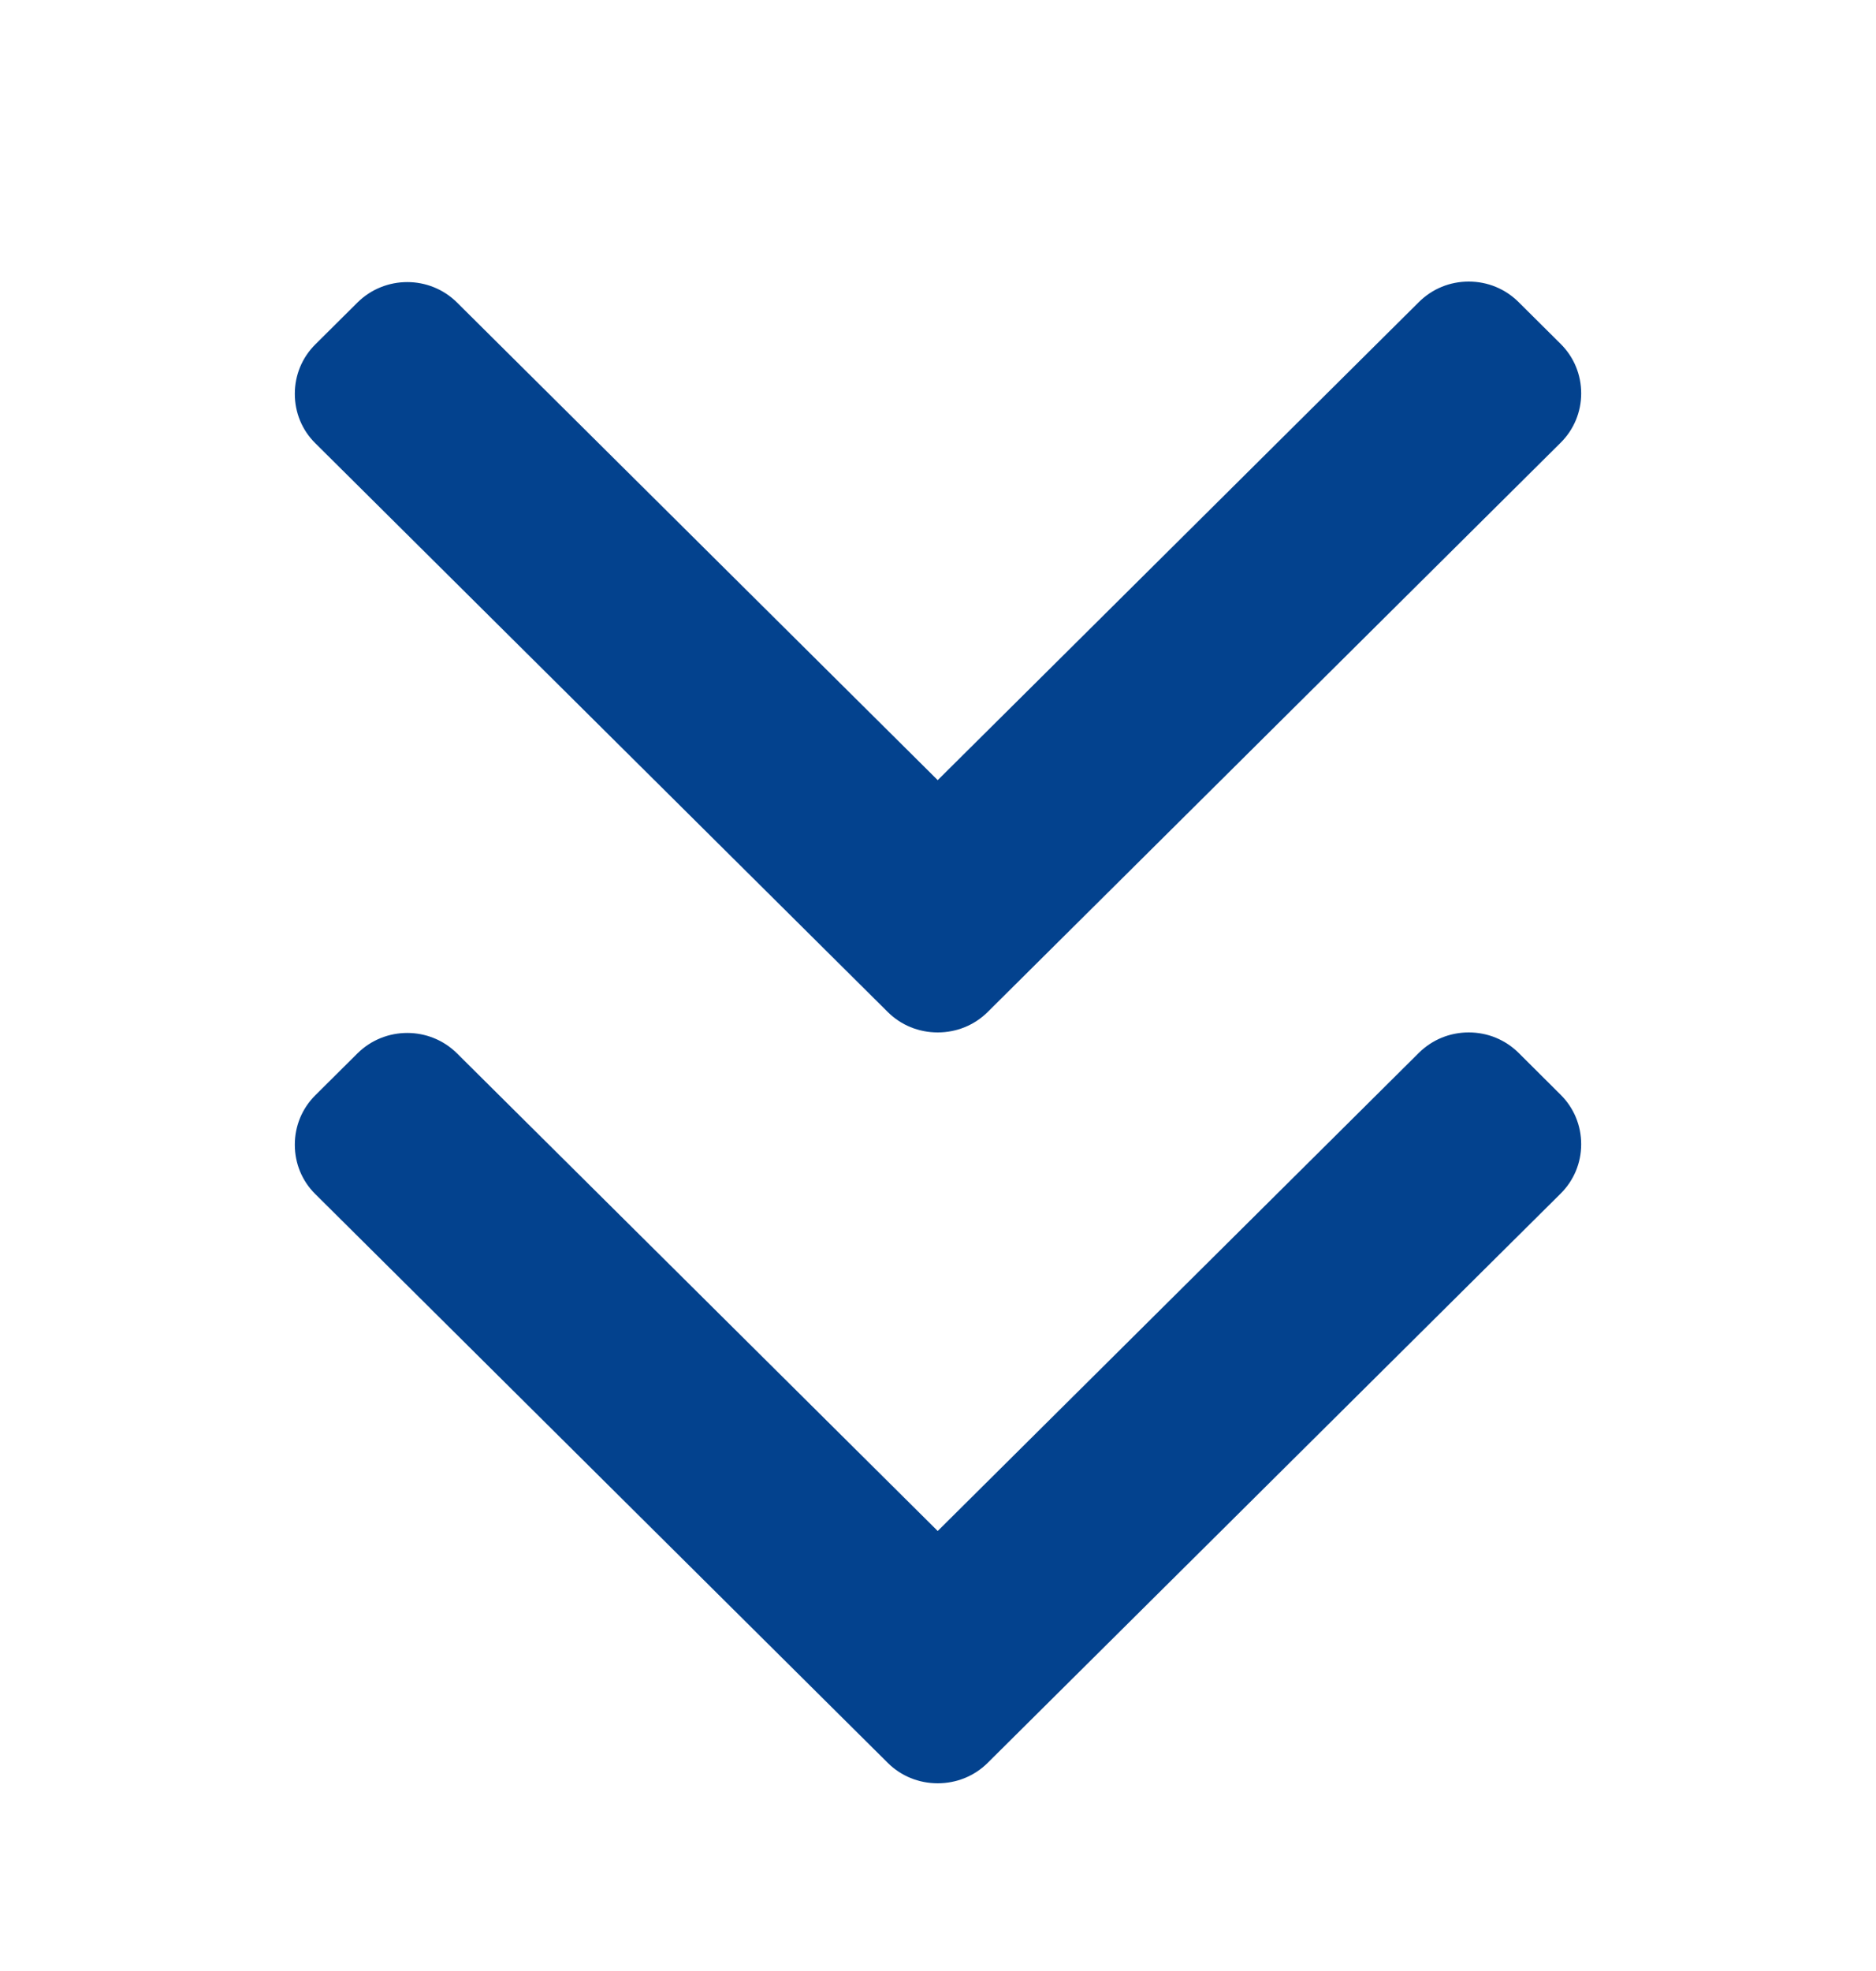
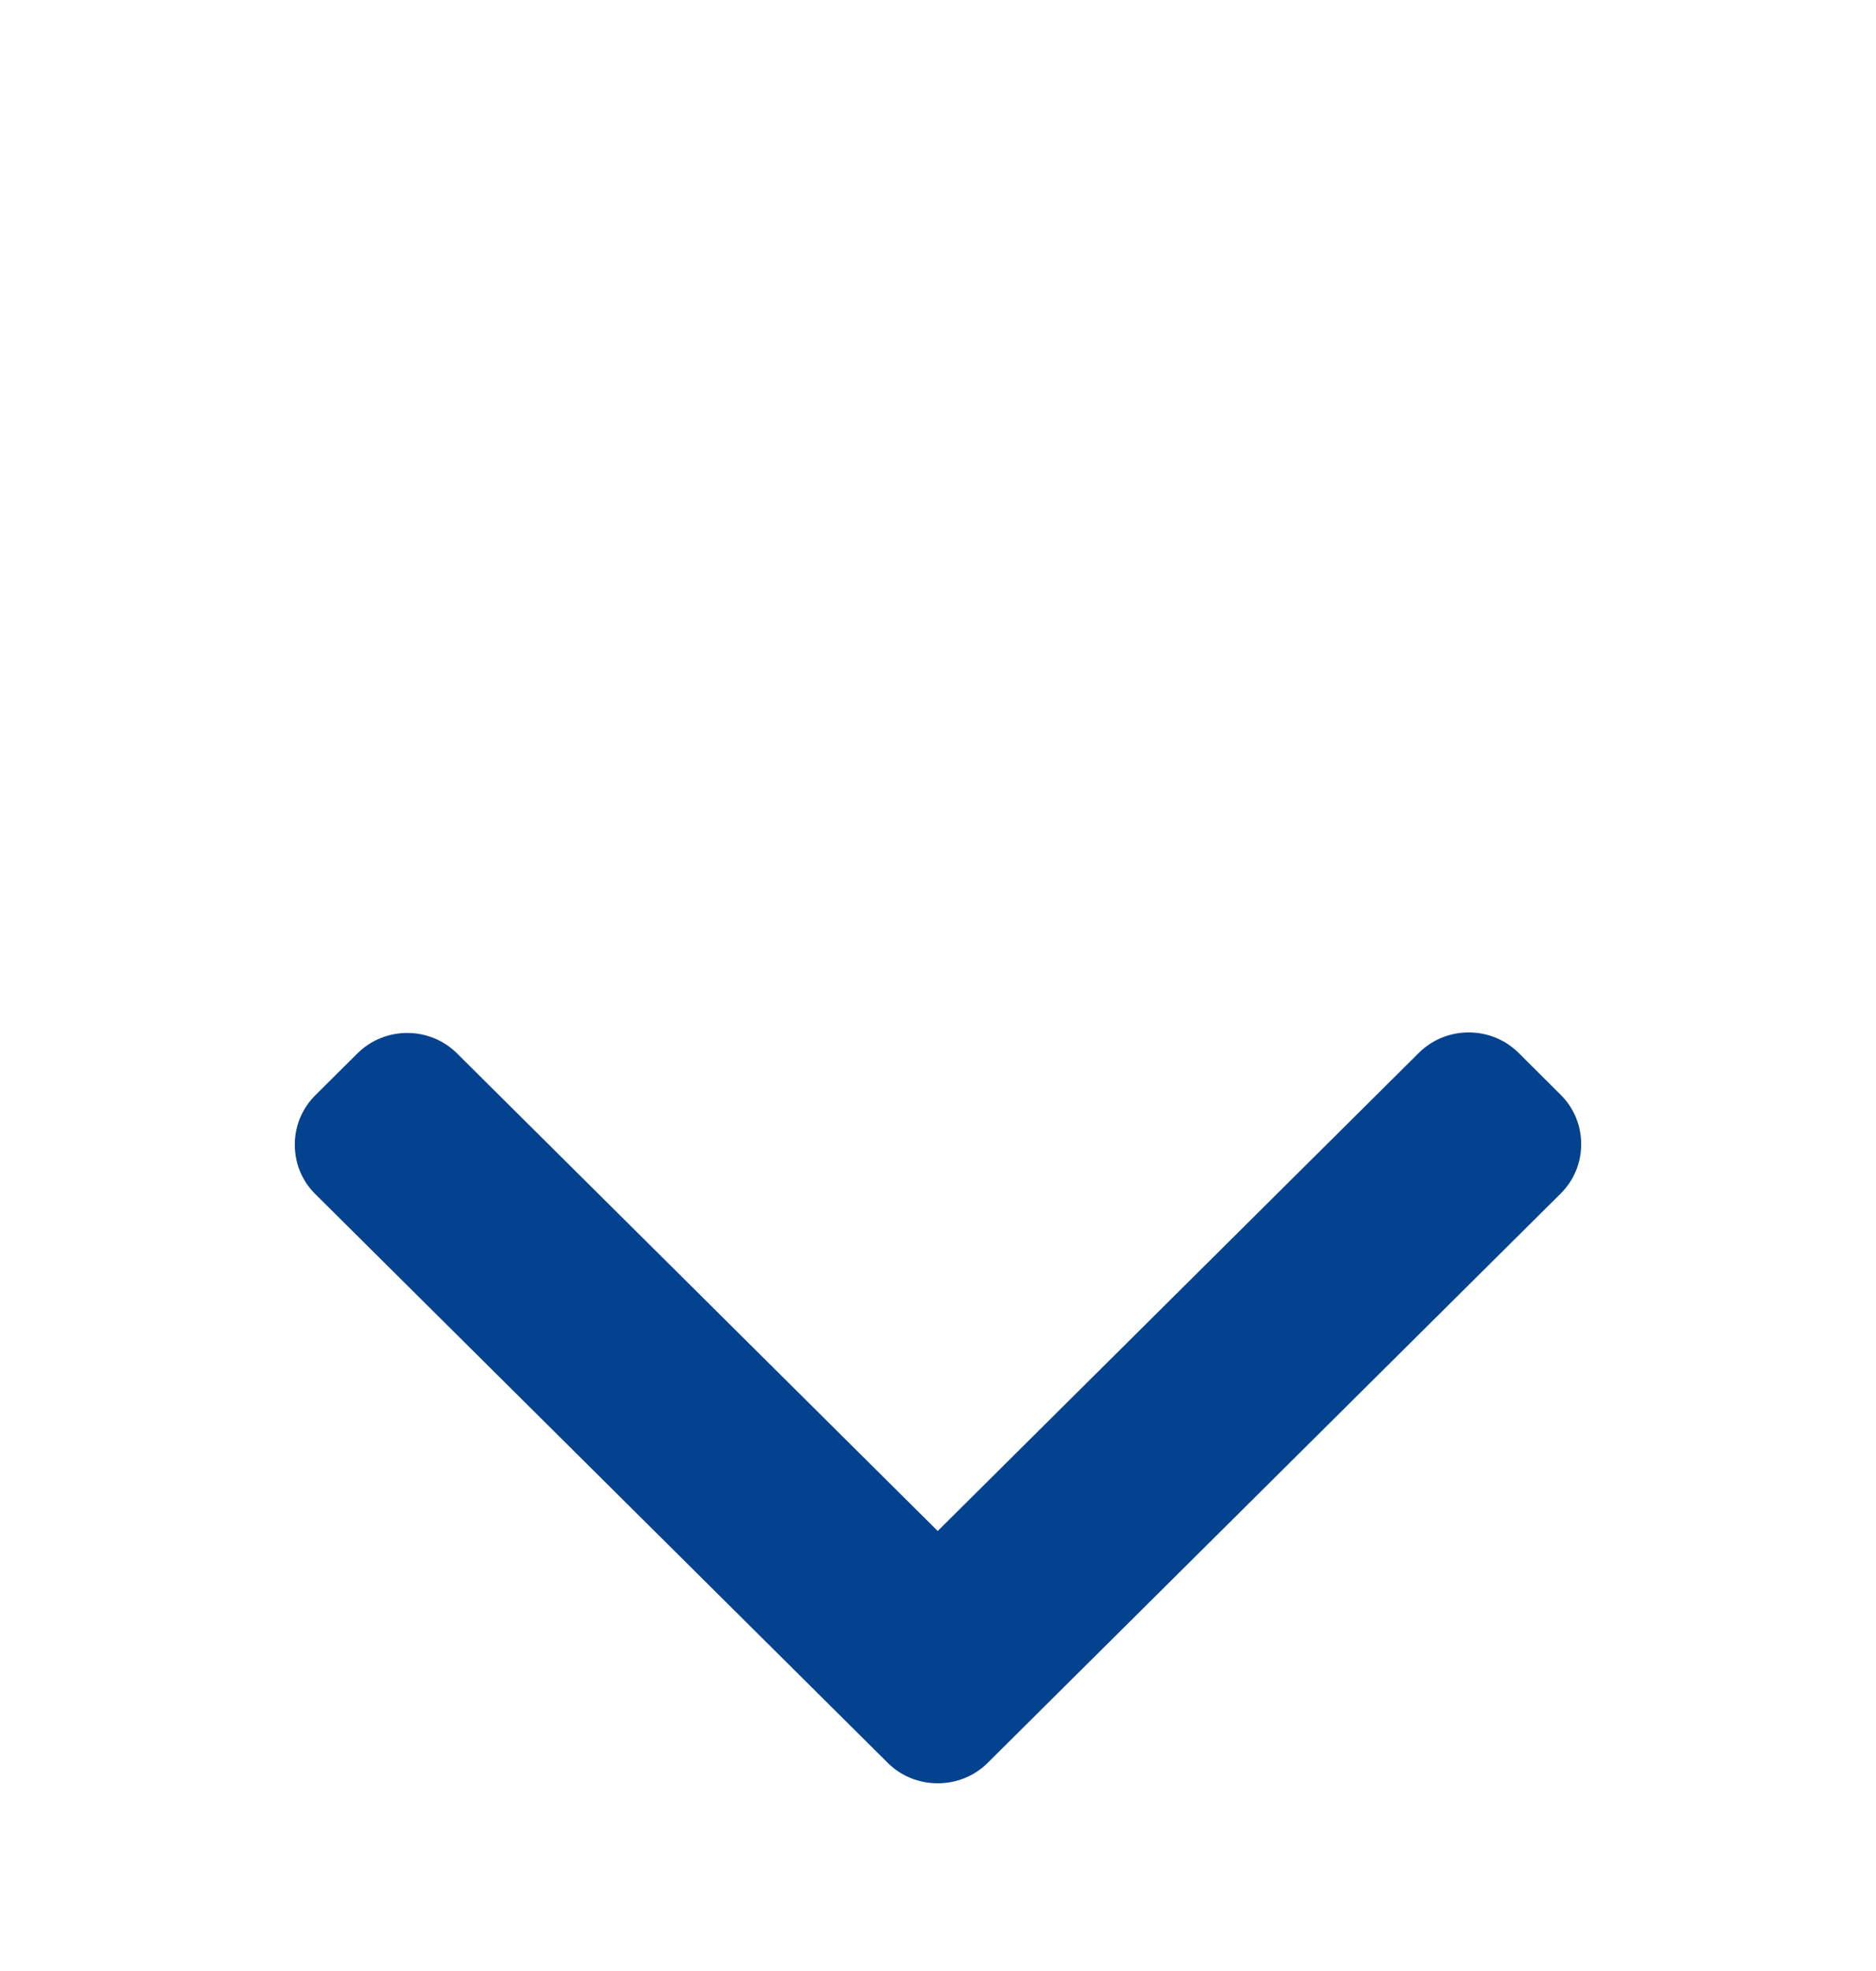
<svg xmlns="http://www.w3.org/2000/svg" width="20" height="21" viewBox="0 0 20 21" fill="none">
-   <path d="M9.465 10.783L3.362 4.723C3.22 4.583 3.143 4.396 3.143 4.196C3.143 3.997 3.22 3.81 3.362 3.669L3.811 3.223C4.104 2.933 4.58 2.933 4.872 3.223L9.997 8.312L15.127 3.218C15.269 3.077 15.457 3 15.658 3C15.859 3 16.047 3.077 16.189 3.218L16.638 3.664C16.779 3.804 16.857 3.991 16.857 4.191C16.857 4.39 16.779 4.577 16.638 4.717L10.529 10.783C10.388 10.923 10.198 11 9.997 11C9.795 11 9.606 10.923 9.465 10.783Z" fill="#03428E" />
  <path d="M9.465 18.783L3.362 12.723C3.22 12.583 3.143 12.396 3.143 12.196C3.143 11.997 3.22 11.81 3.362 11.669L3.811 11.223C4.104 10.933 4.58 10.933 4.872 11.223L9.997 16.312L15.127 11.217C15.269 11.077 15.457 11 15.658 11C15.859 11 16.047 11.077 16.189 11.217L16.638 11.664C16.779 11.804 16.857 11.991 16.857 12.191C16.857 12.39 16.779 12.577 16.638 12.717L10.529 18.783C10.388 18.923 10.198 19 9.997 19C9.795 19 9.606 18.923 9.465 18.783Z" fill="#03428E" />
</svg>